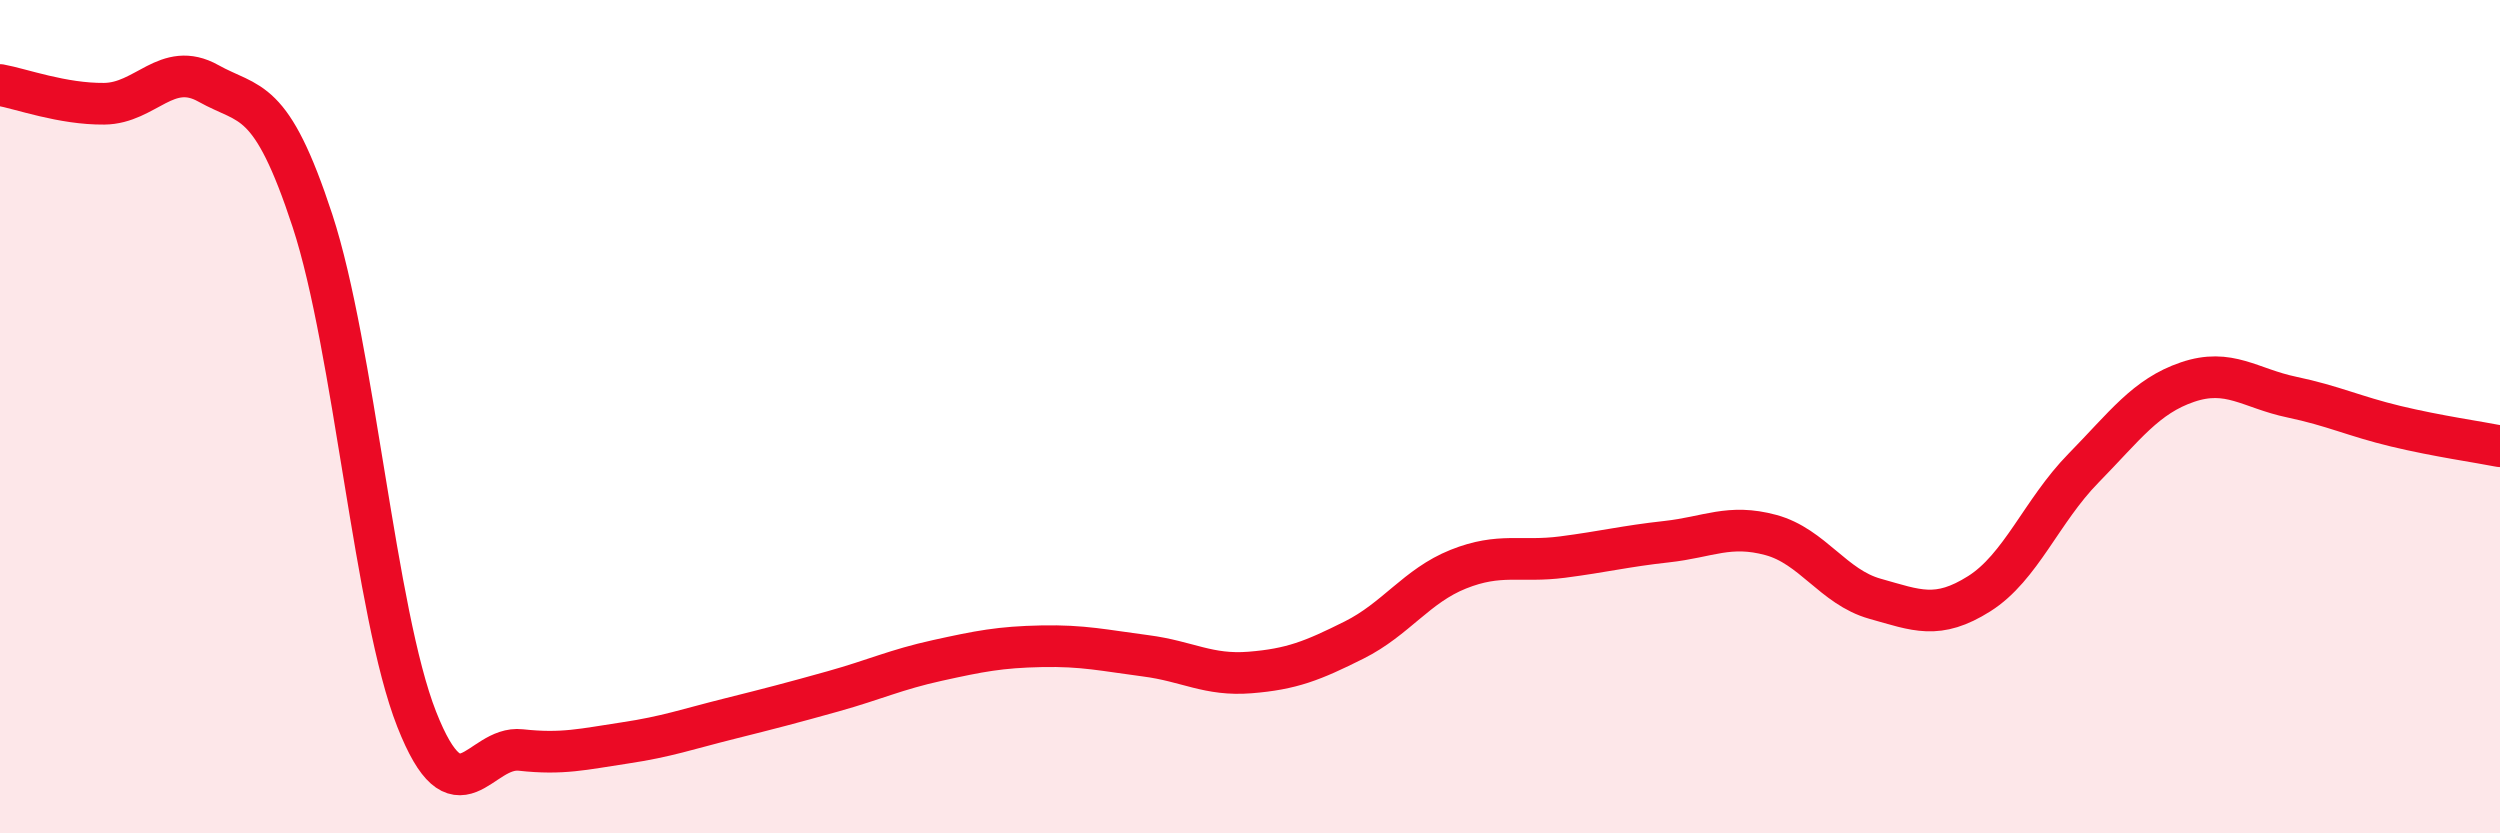
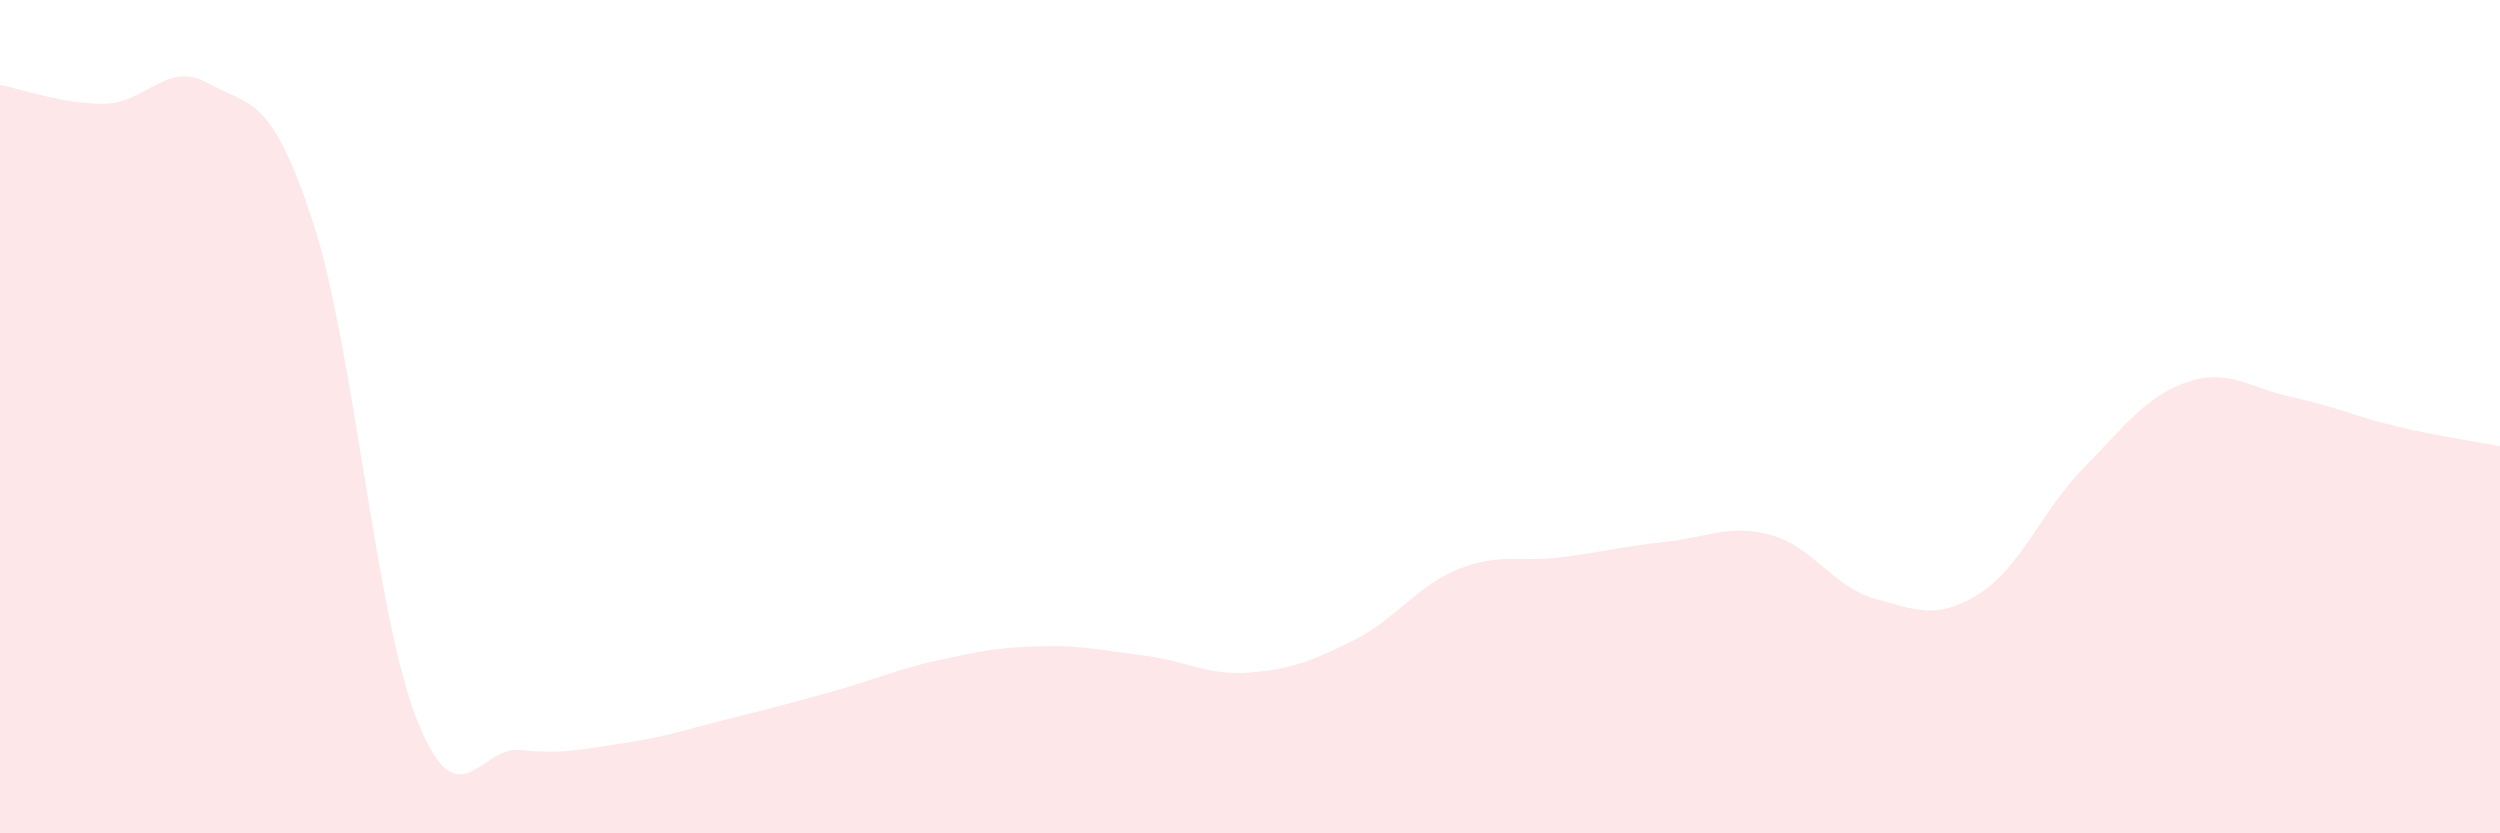
<svg xmlns="http://www.w3.org/2000/svg" width="60" height="20" viewBox="0 0 60 20">
  <path d="M 0,2.04 C 0.5,2.13 1.5,2.5 2.5,2.49 C 3.5,2.48 4,1.44 5,2 C 6,2.56 6.5,2.25 7.5,5.3 C 8.5,8.35 9,14.72 10,17.26 C 11,19.8 11.5,17.89 12.5,18 C 13.5,18.11 14,17.98 15,17.83 C 16,17.68 16.5,17.5 17.5,17.25 C 18.5,17 19,16.87 20,16.59 C 21,16.31 21.5,16.07 22.5,15.85 C 23.5,15.63 24,15.53 25,15.51 C 26,15.49 26.5,15.61 27.5,15.74 C 28.5,15.87 29,16.22 30,16.14 C 31,16.06 31.5,15.86 32.5,15.36 C 33.5,14.86 34,14.06 35,13.66 C 36,13.26 36.5,13.5 37.5,13.37 C 38.5,13.24 39,13.11 40,13 C 41,12.89 41.5,12.57 42.5,12.84 C 43.5,13.11 44,14.09 45,14.37 C 46,14.65 46.5,14.88 47.5,14.25 C 48.5,13.62 49,12.26 50,11.24 C 51,10.22 51.5,9.51 52.5,9.17 C 53.5,8.83 54,9.32 55,9.53 C 56,9.74 56.5,9.99 57.5,10.23 C 58.5,10.47 59.5,10.61 60,10.71L60 20L0 20Z" fill="#EB0A25" opacity="0.1" stroke-linecap="round" stroke-linejoin="round" />
-   <path d="M 0,2.04 C 0.5,2.13 1.5,2.5 2.5,2.49 C 3.5,2.48 4,1.44 5,2 C 6,2.56 6.5,2.25 7.5,5.3 C 8.5,8.35 9,14.72 10,17.26 C 11,19.8 11.5,17.89 12.5,18 C 13.5,18.11 14,17.98 15,17.83 C 16,17.68 16.5,17.5 17.5,17.25 C 18.5,17 19,16.87 20,16.59 C 21,16.31 21.5,16.07 22.5,15.85 C 23.5,15.63 24,15.53 25,15.51 C 26,15.49 26.5,15.61 27.5,15.74 C 28.5,15.87 29,16.22 30,16.14 C 31,16.06 31.5,15.86 32.5,15.36 C 33.5,14.86 34,14.06 35,13.66 C 36,13.26 36.5,13.5 37.5,13.37 C 38.5,13.24 39,13.11 40,13 C 41,12.89 41.5,12.57 42.5,12.84 C 43.5,13.11 44,14.09 45,14.37 C 46,14.65 46.5,14.88 47.5,14.25 C 48.5,13.62 49,12.26 50,11.24 C 51,10.22 51.5,9.51 52.5,9.17 C 53.5,8.83 54,9.32 55,9.53 C 56,9.74 56.5,9.99 57.5,10.23 C 58.5,10.47 59.5,10.61 60,10.71" stroke="#EB0A25" stroke-width="1" fill="none" stroke-linecap="round" stroke-linejoin="round" />
</svg>